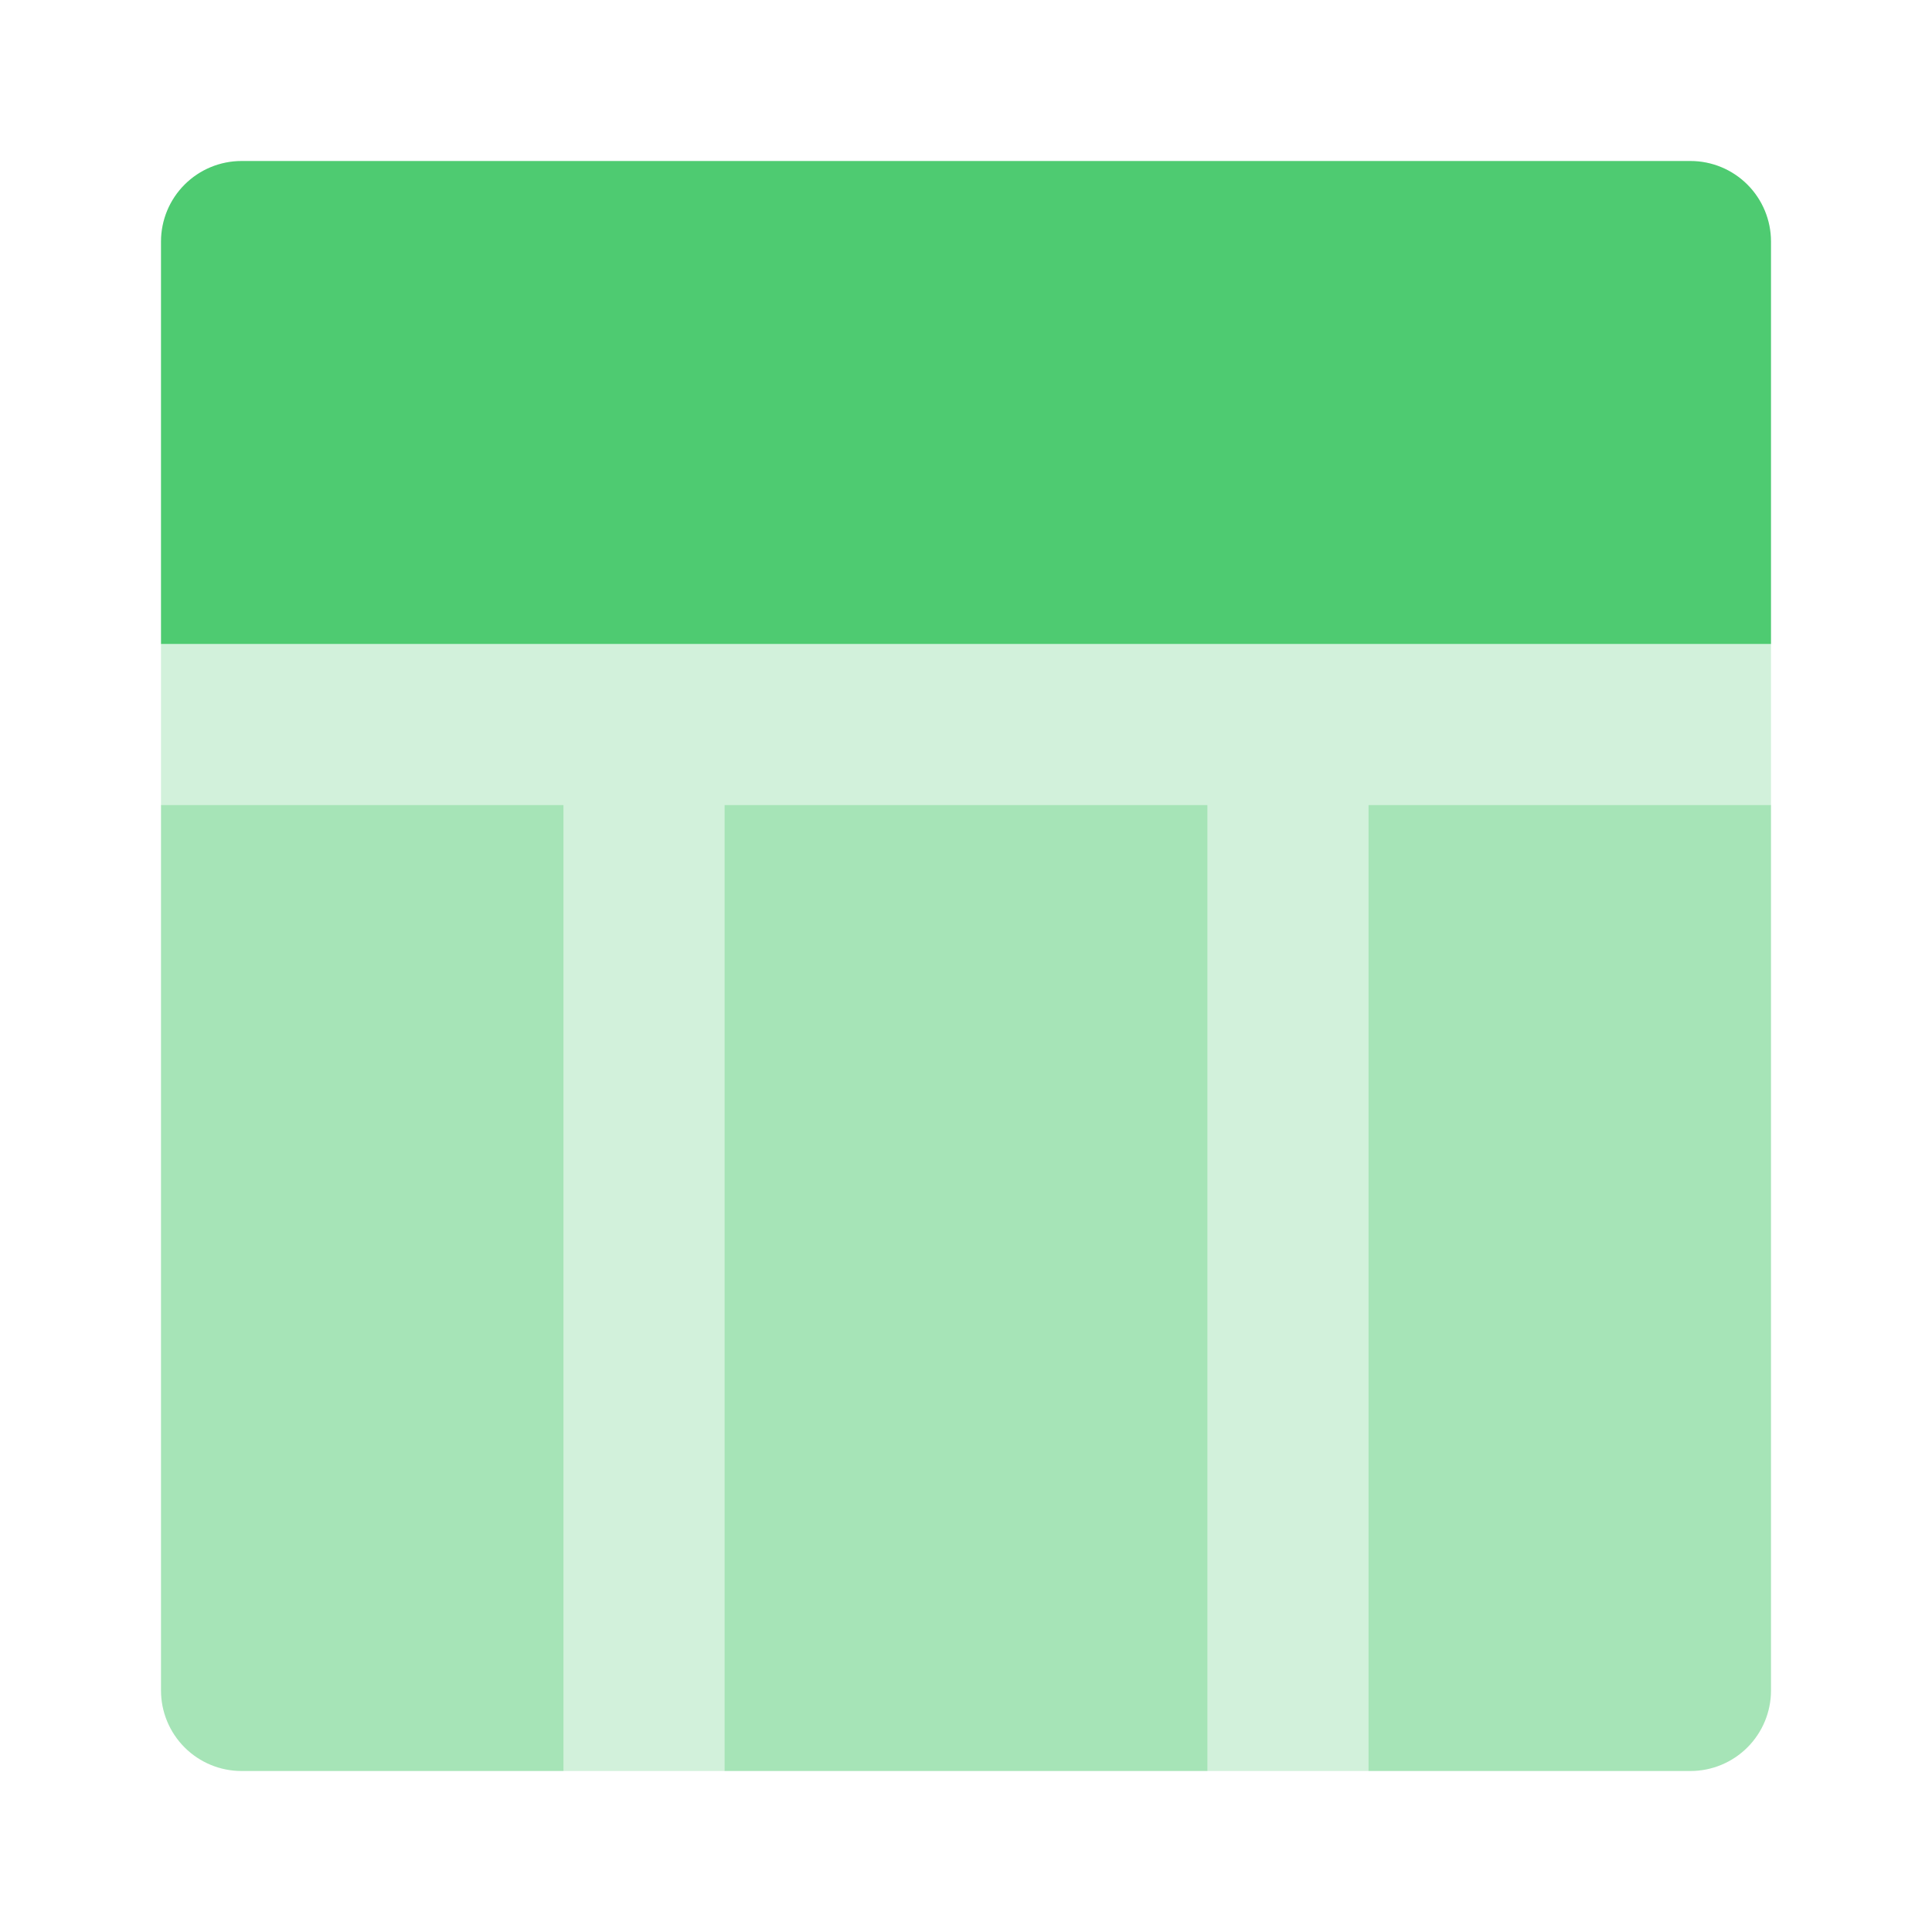
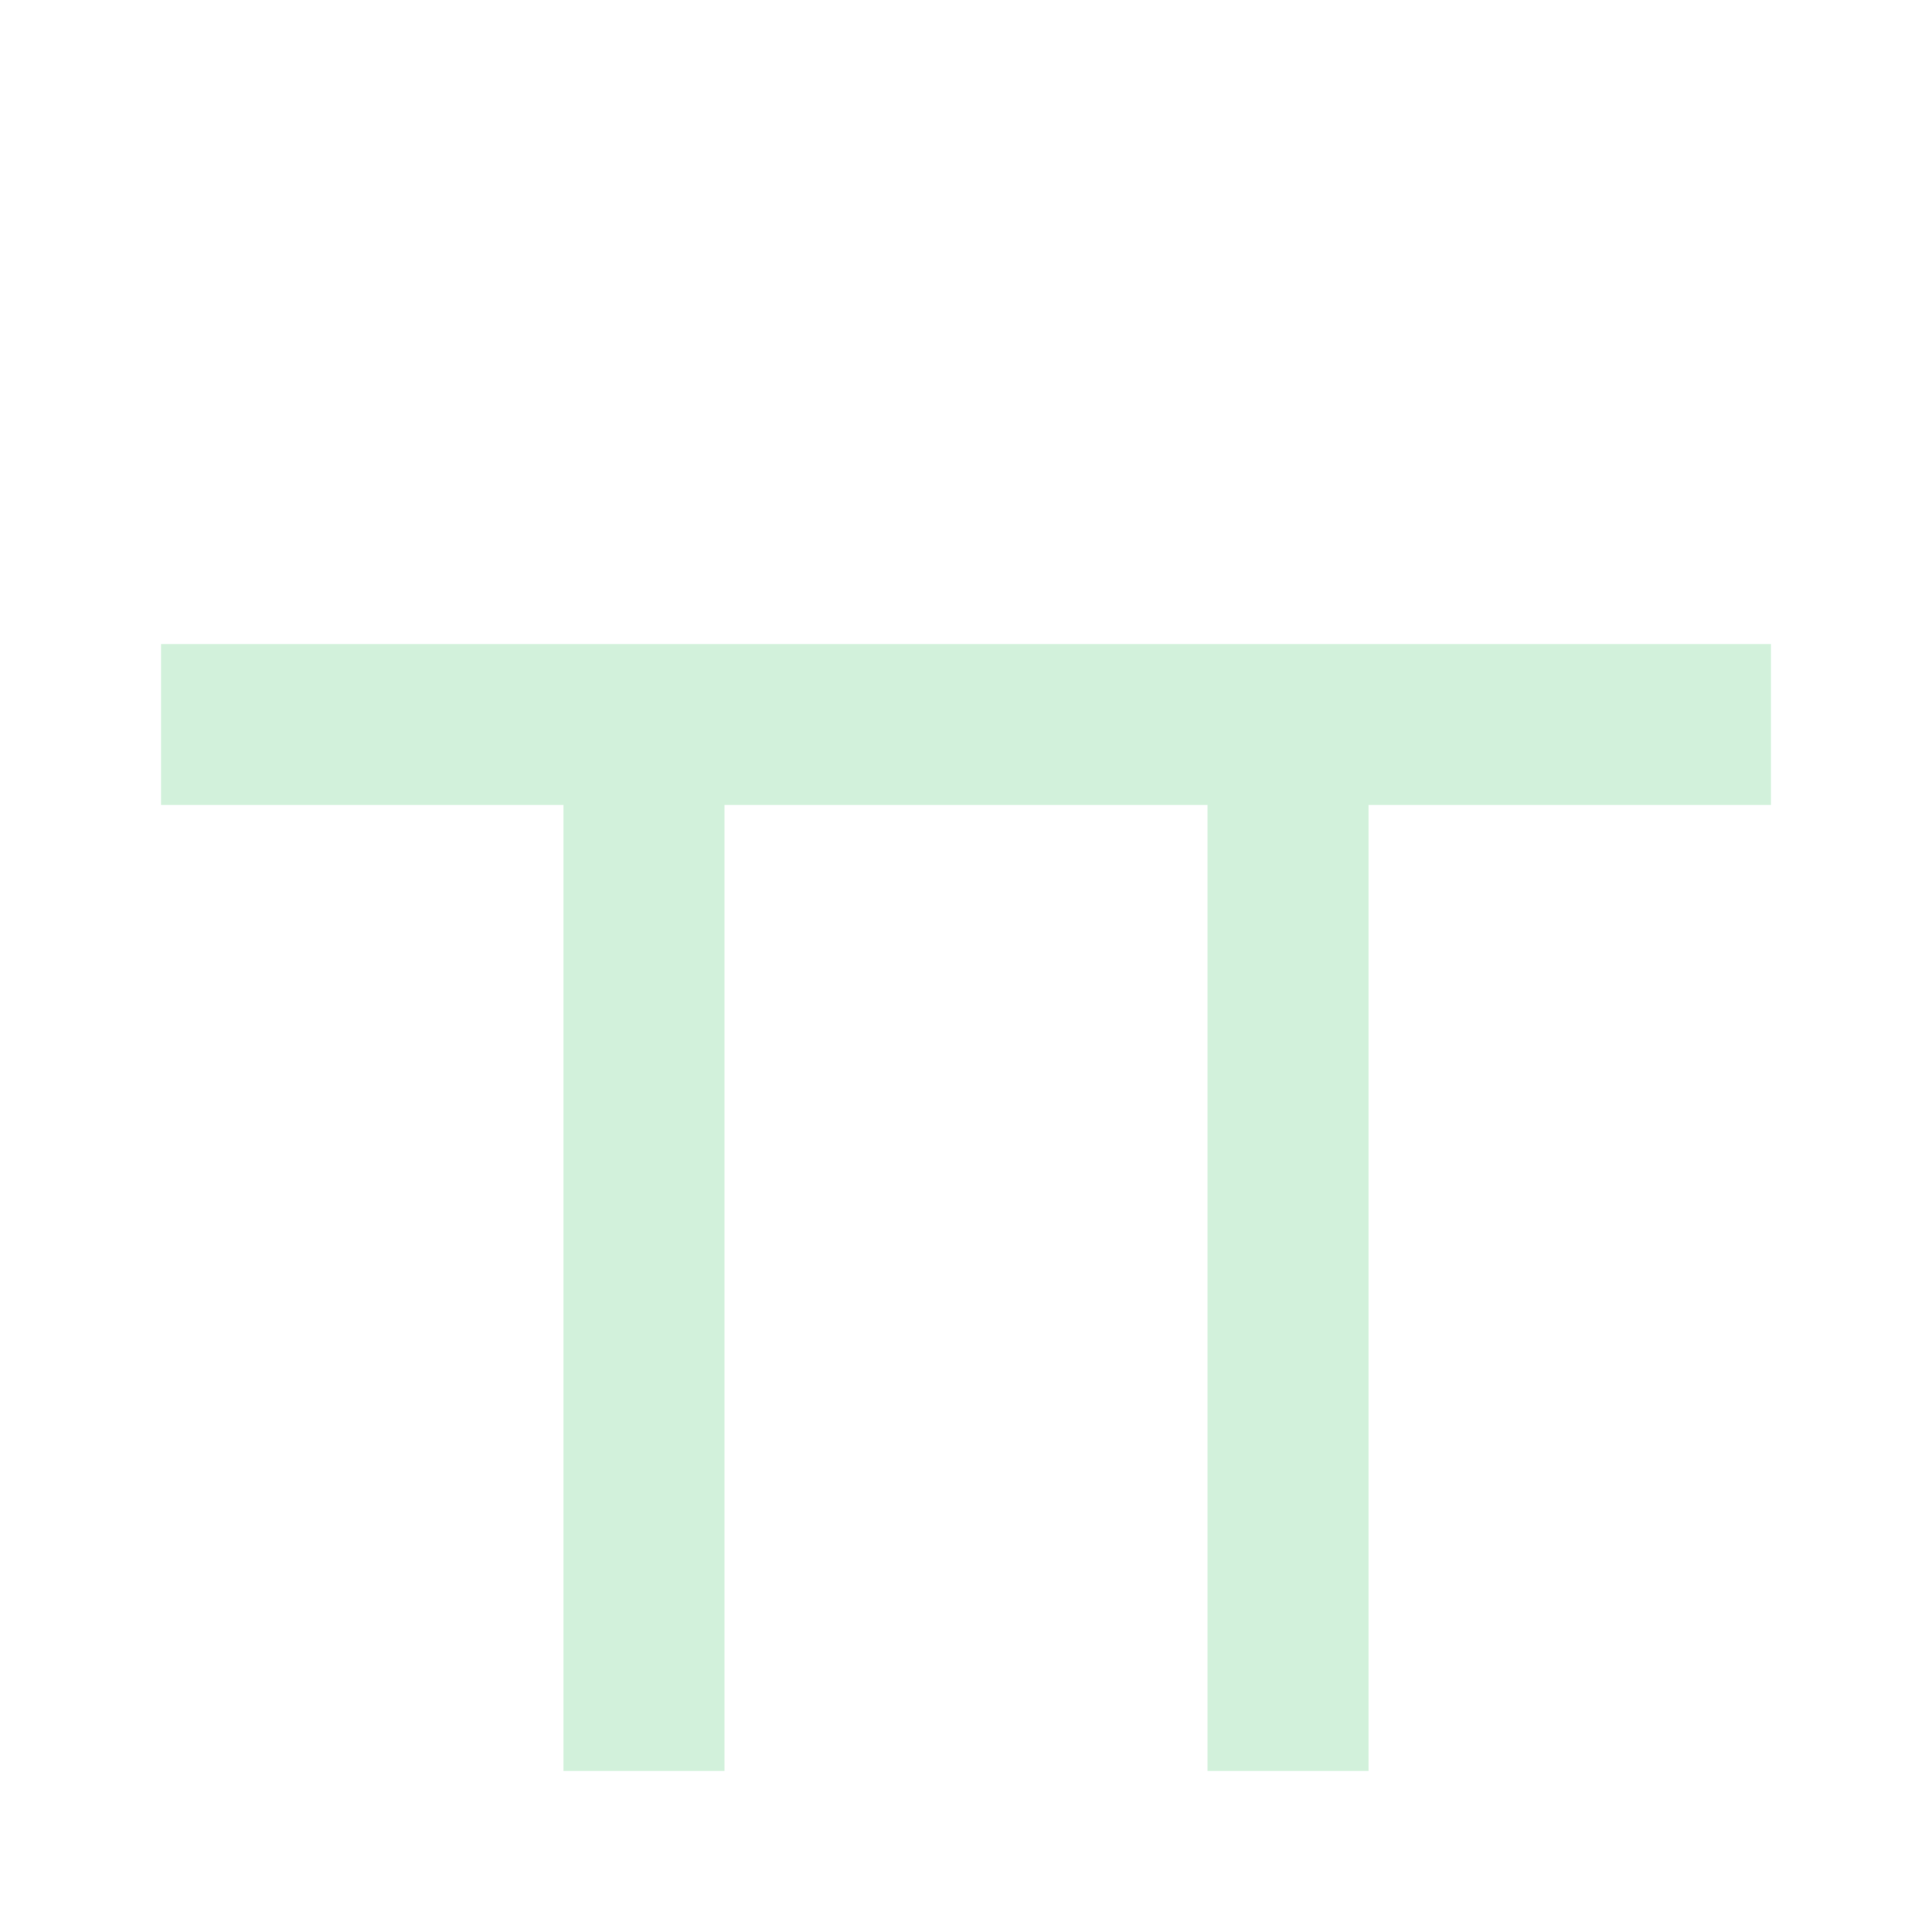
<svg xmlns="http://www.w3.org/2000/svg" width="48" height="48" viewBox="0 0 48 48" fill="none">
-   <path opacity="0.5" d="M18 20H30V44H18V20ZM4 20V42C4 42.53 4.211 43.039 4.586 43.414C4.961 43.789 5.47 44 6 44H14V20H4Z" fill="#4ECB71" />
  <path opacity="0.25" d="M44 16H4V20H14V44H18V20H30V44H34V20H44V16Z" fill="#4ECB71" />
-   <path opacity="0.5" d="M34 20V44H42C42.53 44 43.039 43.789 43.414 43.414C43.789 43.039 44 42.53 44 42V20H34Z" fill="#4ECB71" />
-   <path d="M6 4H42C42.53 4 43.039 4.211 43.414 4.586C43.789 4.961 44 5.47 44 6V16H4V6C4 5.47 4.211 4.961 4.586 4.586C4.961 4.211 5.47 4 6 4Z" fill="#4ECB71" />
</svg>